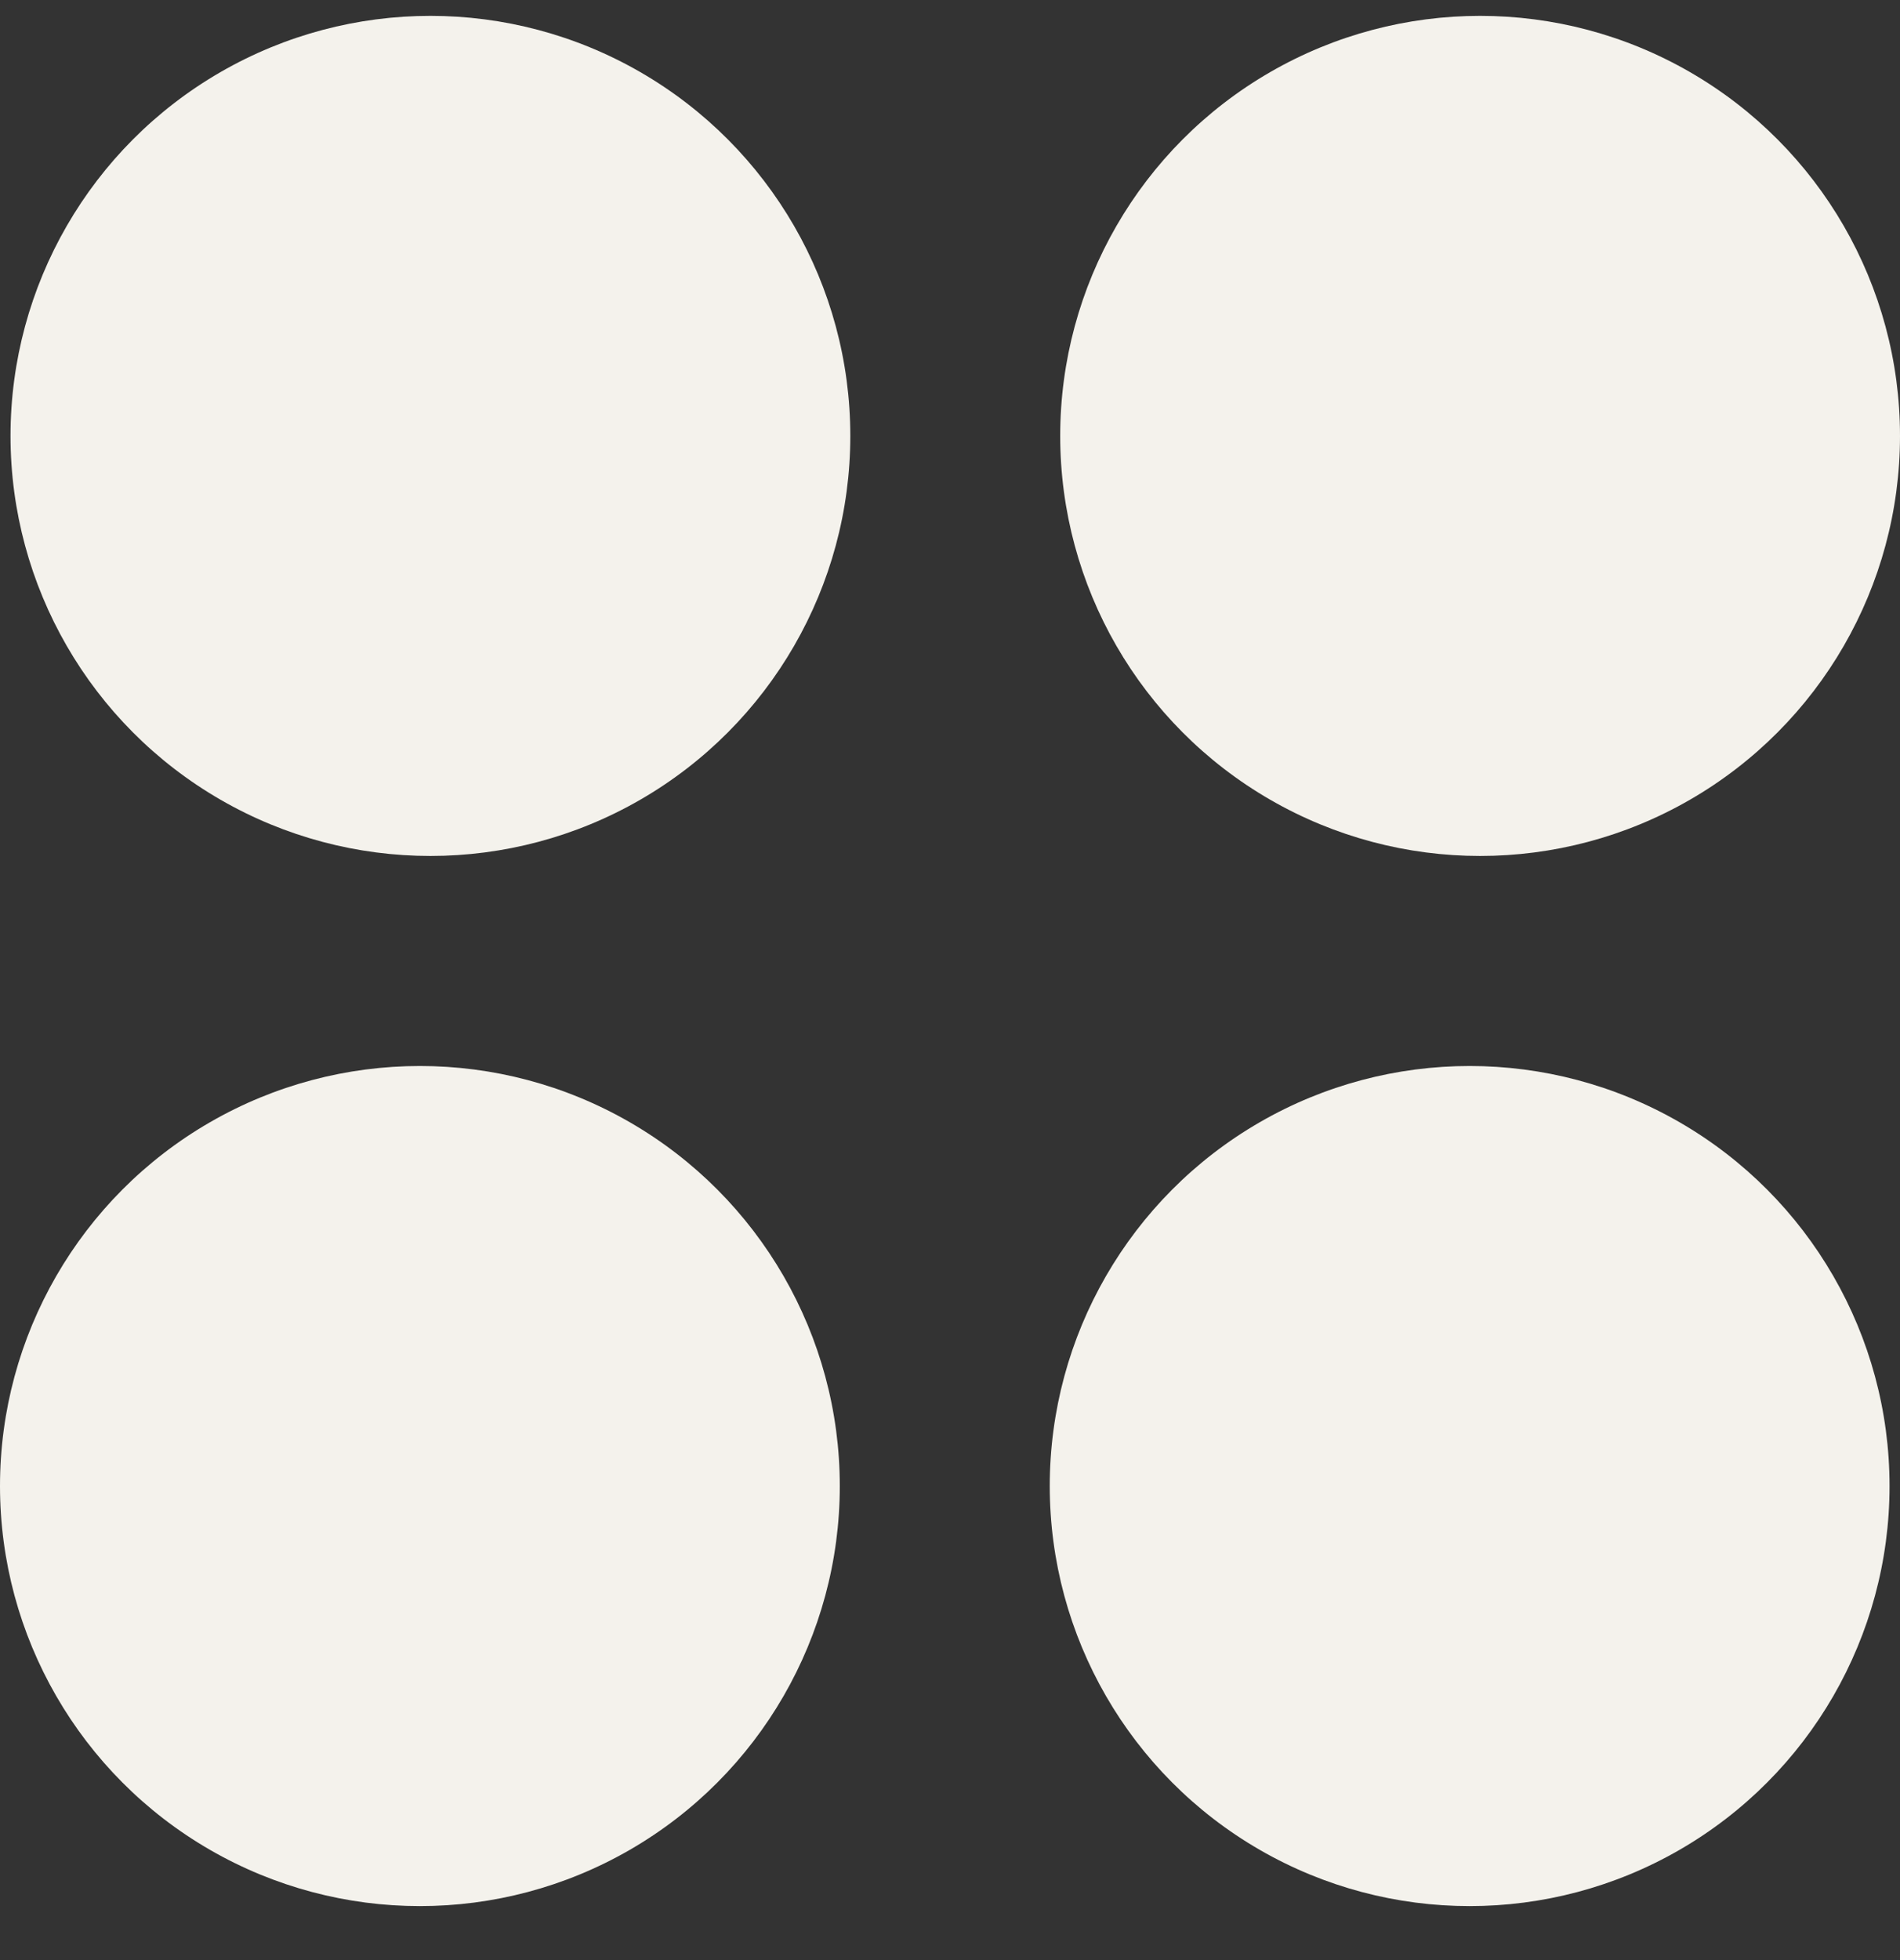
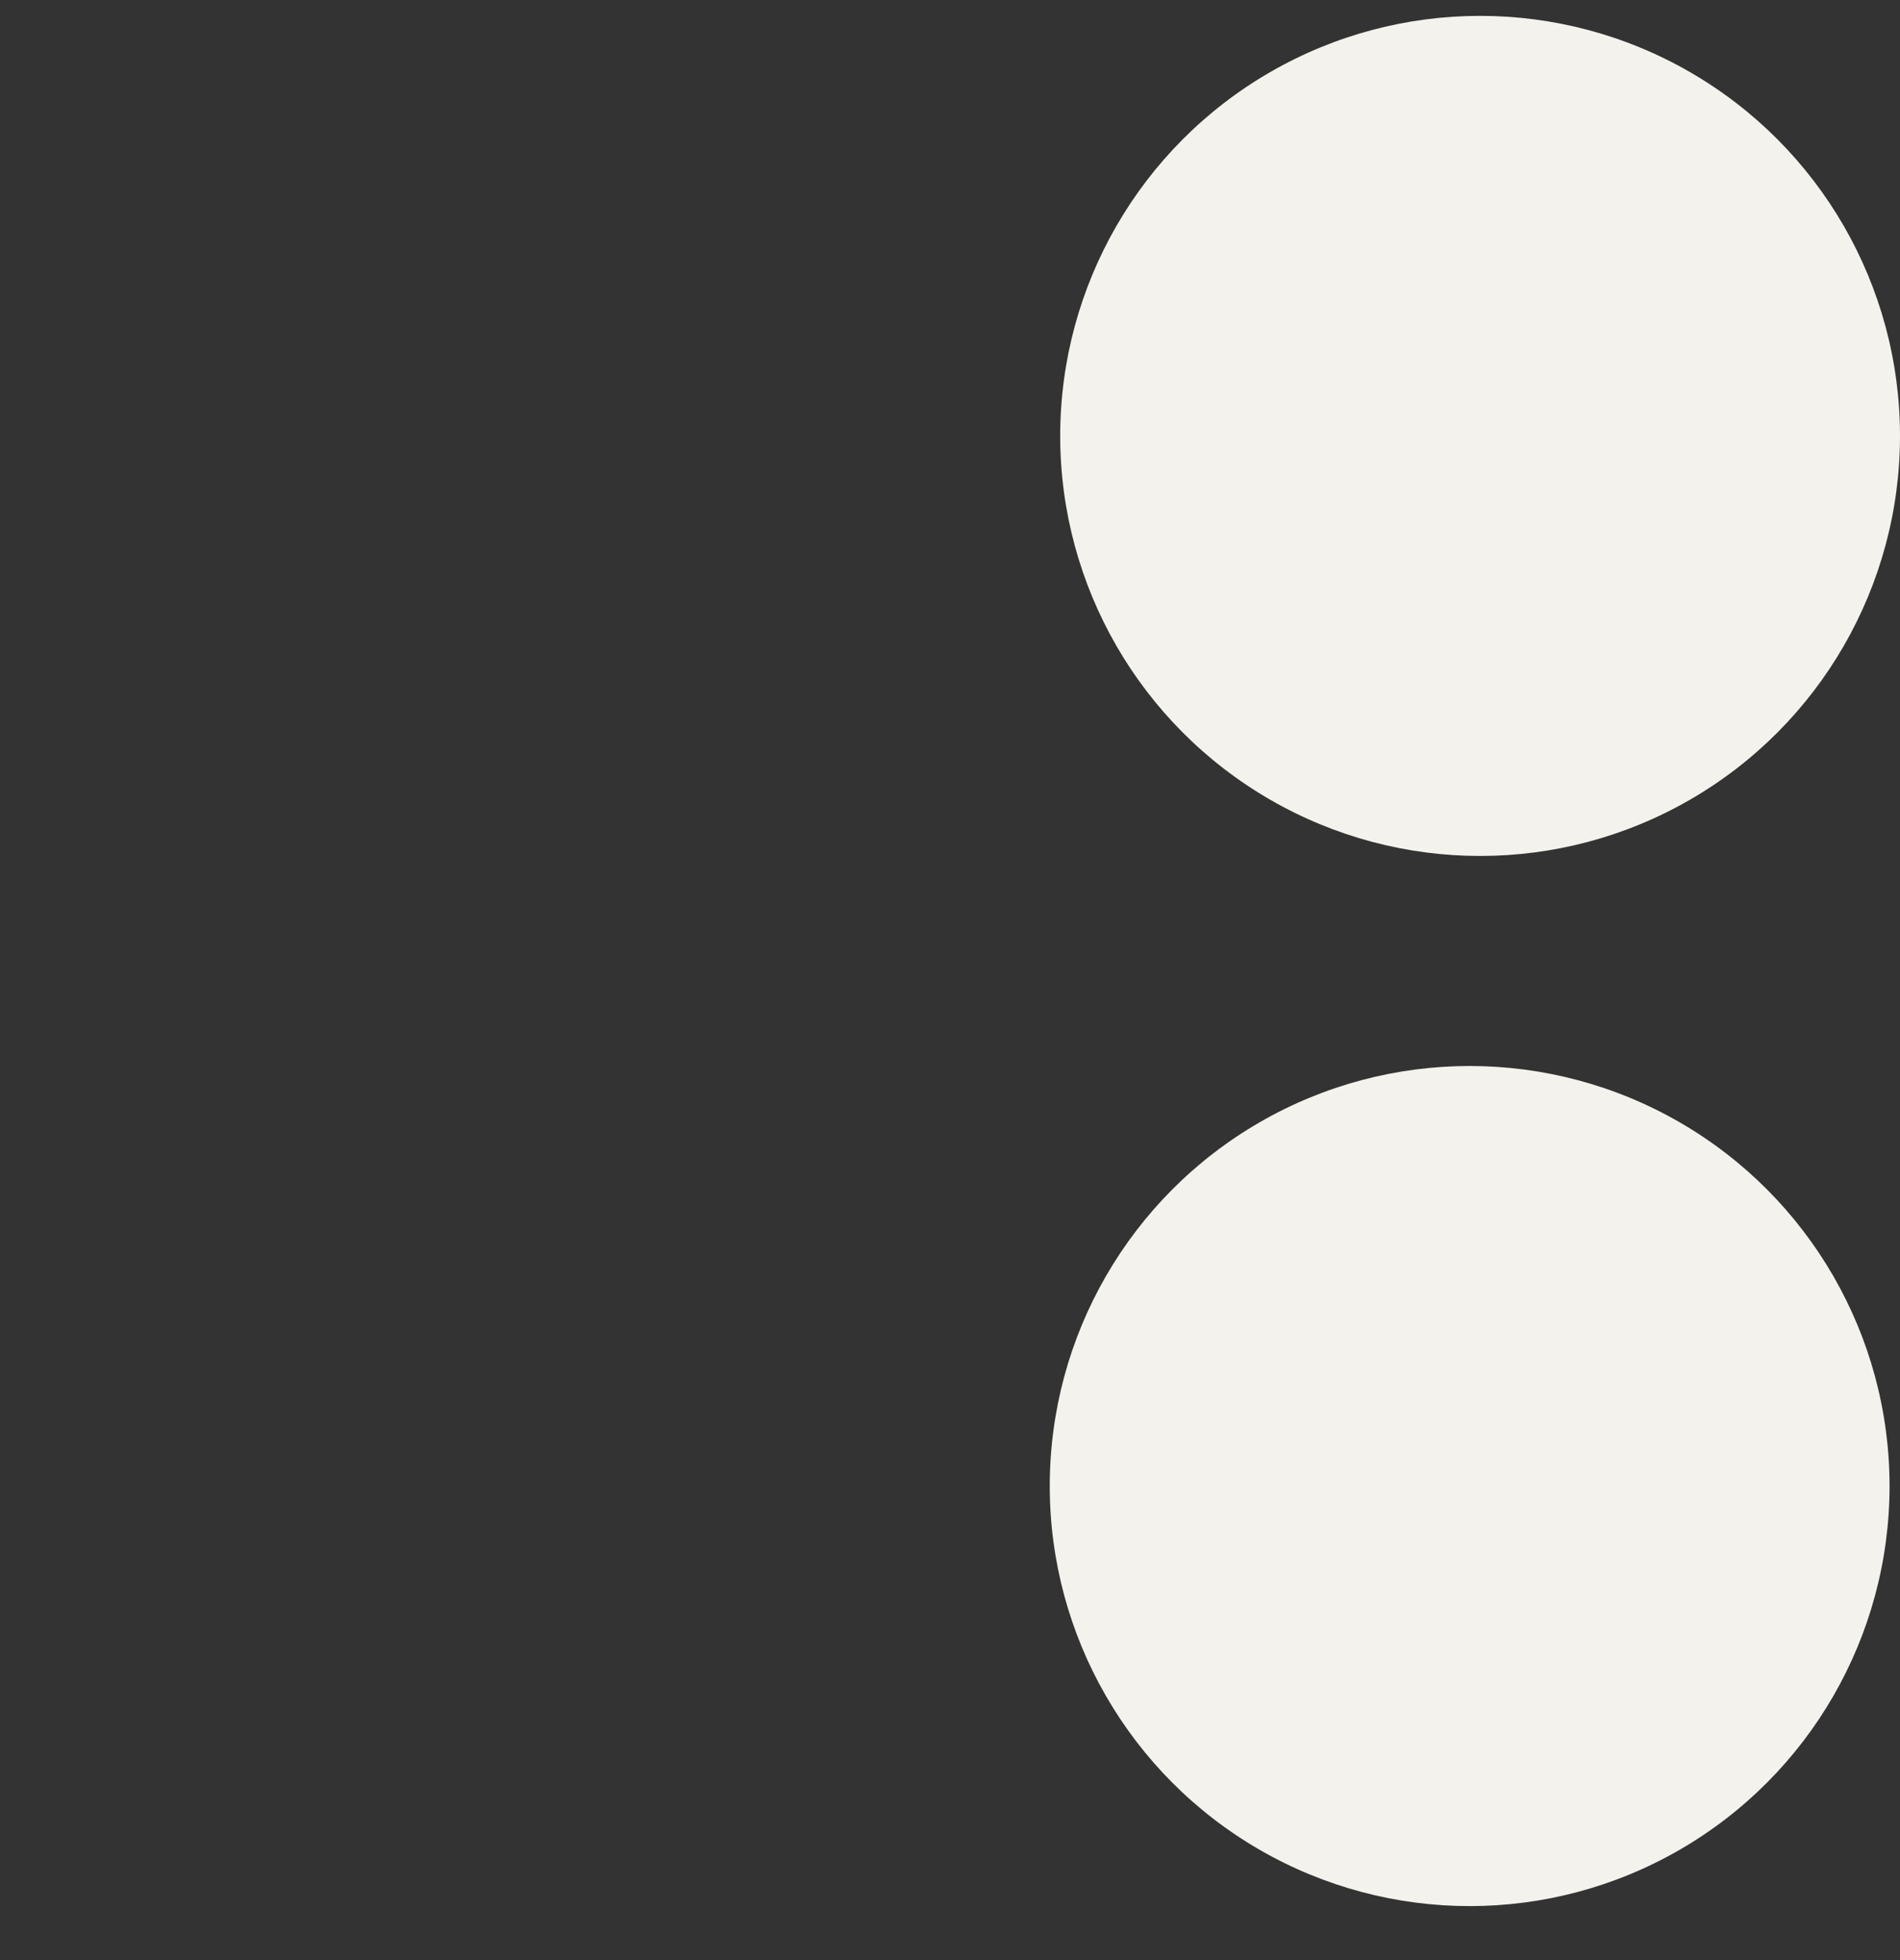
<svg xmlns="http://www.w3.org/2000/svg" width="32" height="33" viewBox="0 0 32 33" fill="none">
  <rect x="0" y="0" width="32" height="33" fill="#333333" stroke="none" />
-   <circle cx="7.249" cy="7.339" r="7.072" fill="#F4F2EC" />
-   <circle cx="7.072" cy="25.019" r="7.072" fill="#F4F2EC" />
  <circle cx="24.928" cy="7.339" r="7.072" fill="#F4F2EC" />
  <circle cx="24.752" cy="25.019" r="7.072" fill="#F4F2EC" />
</svg>